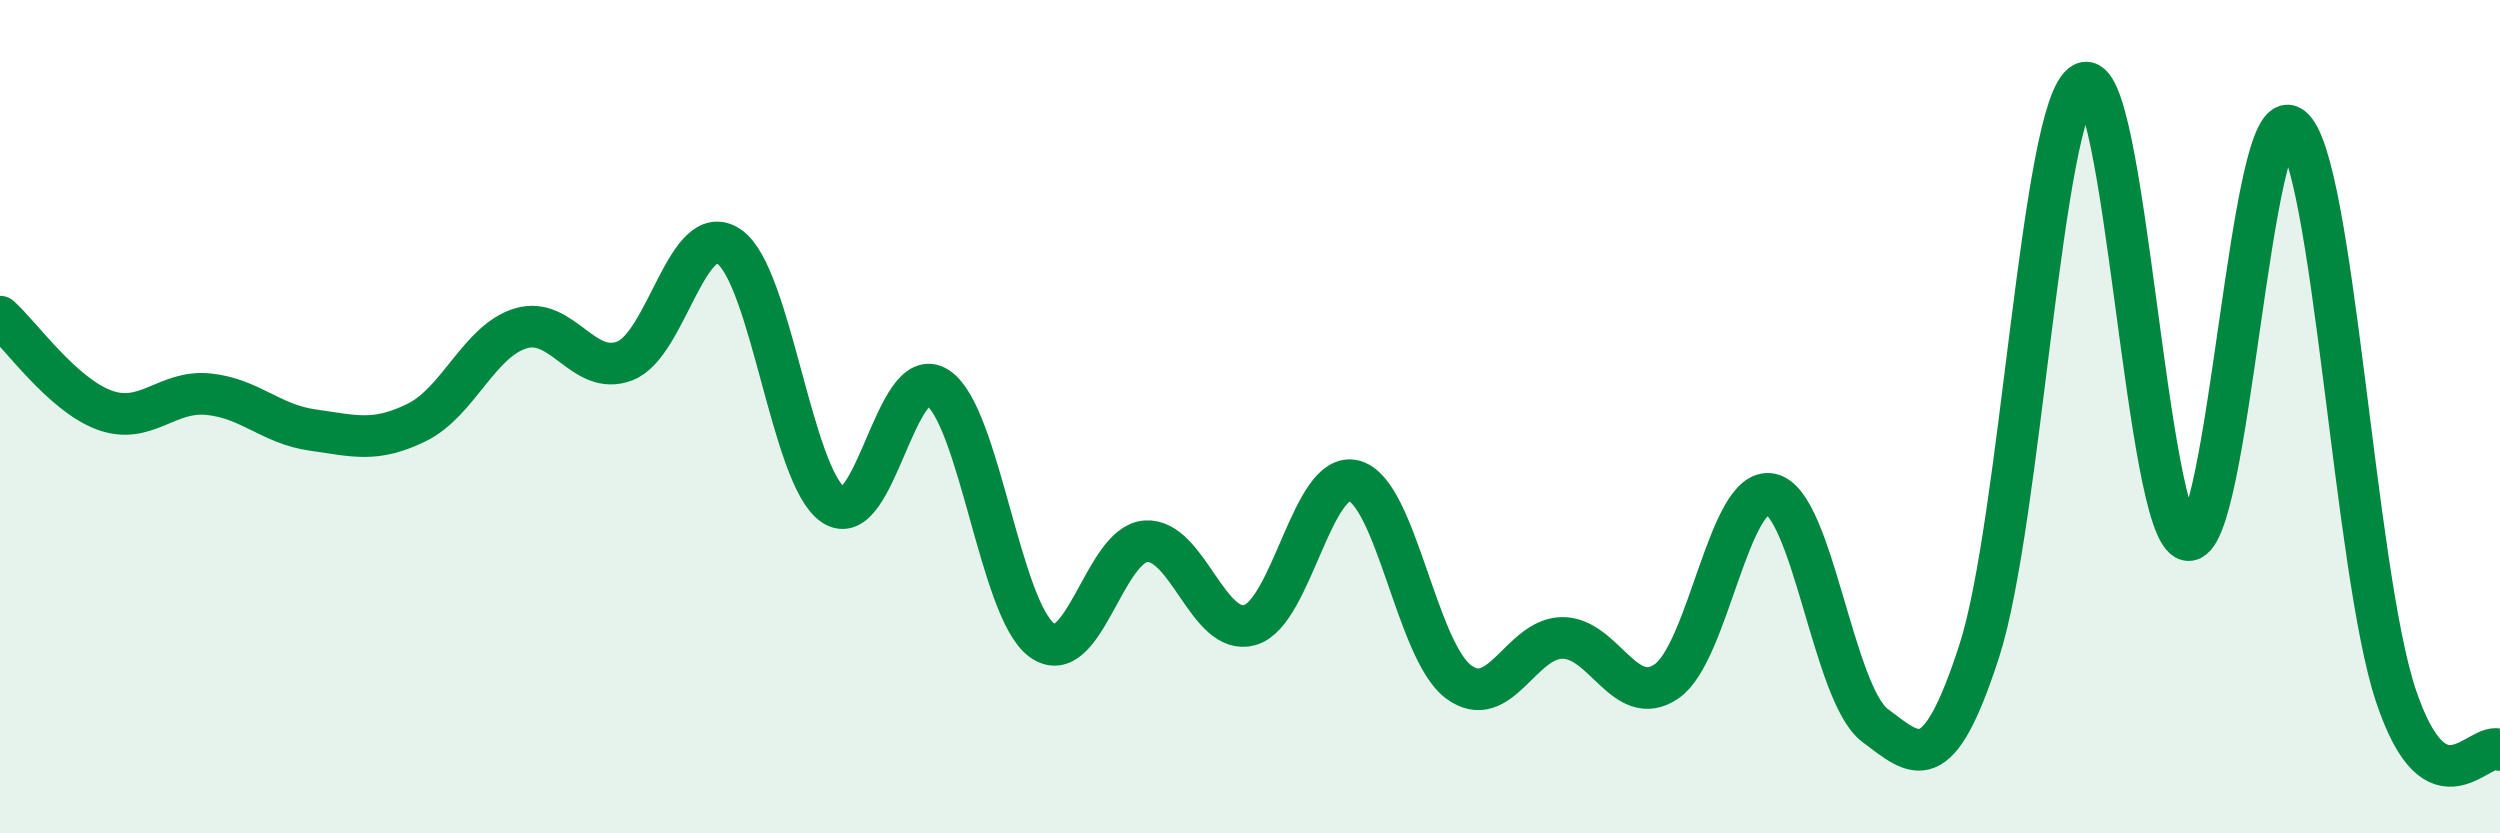
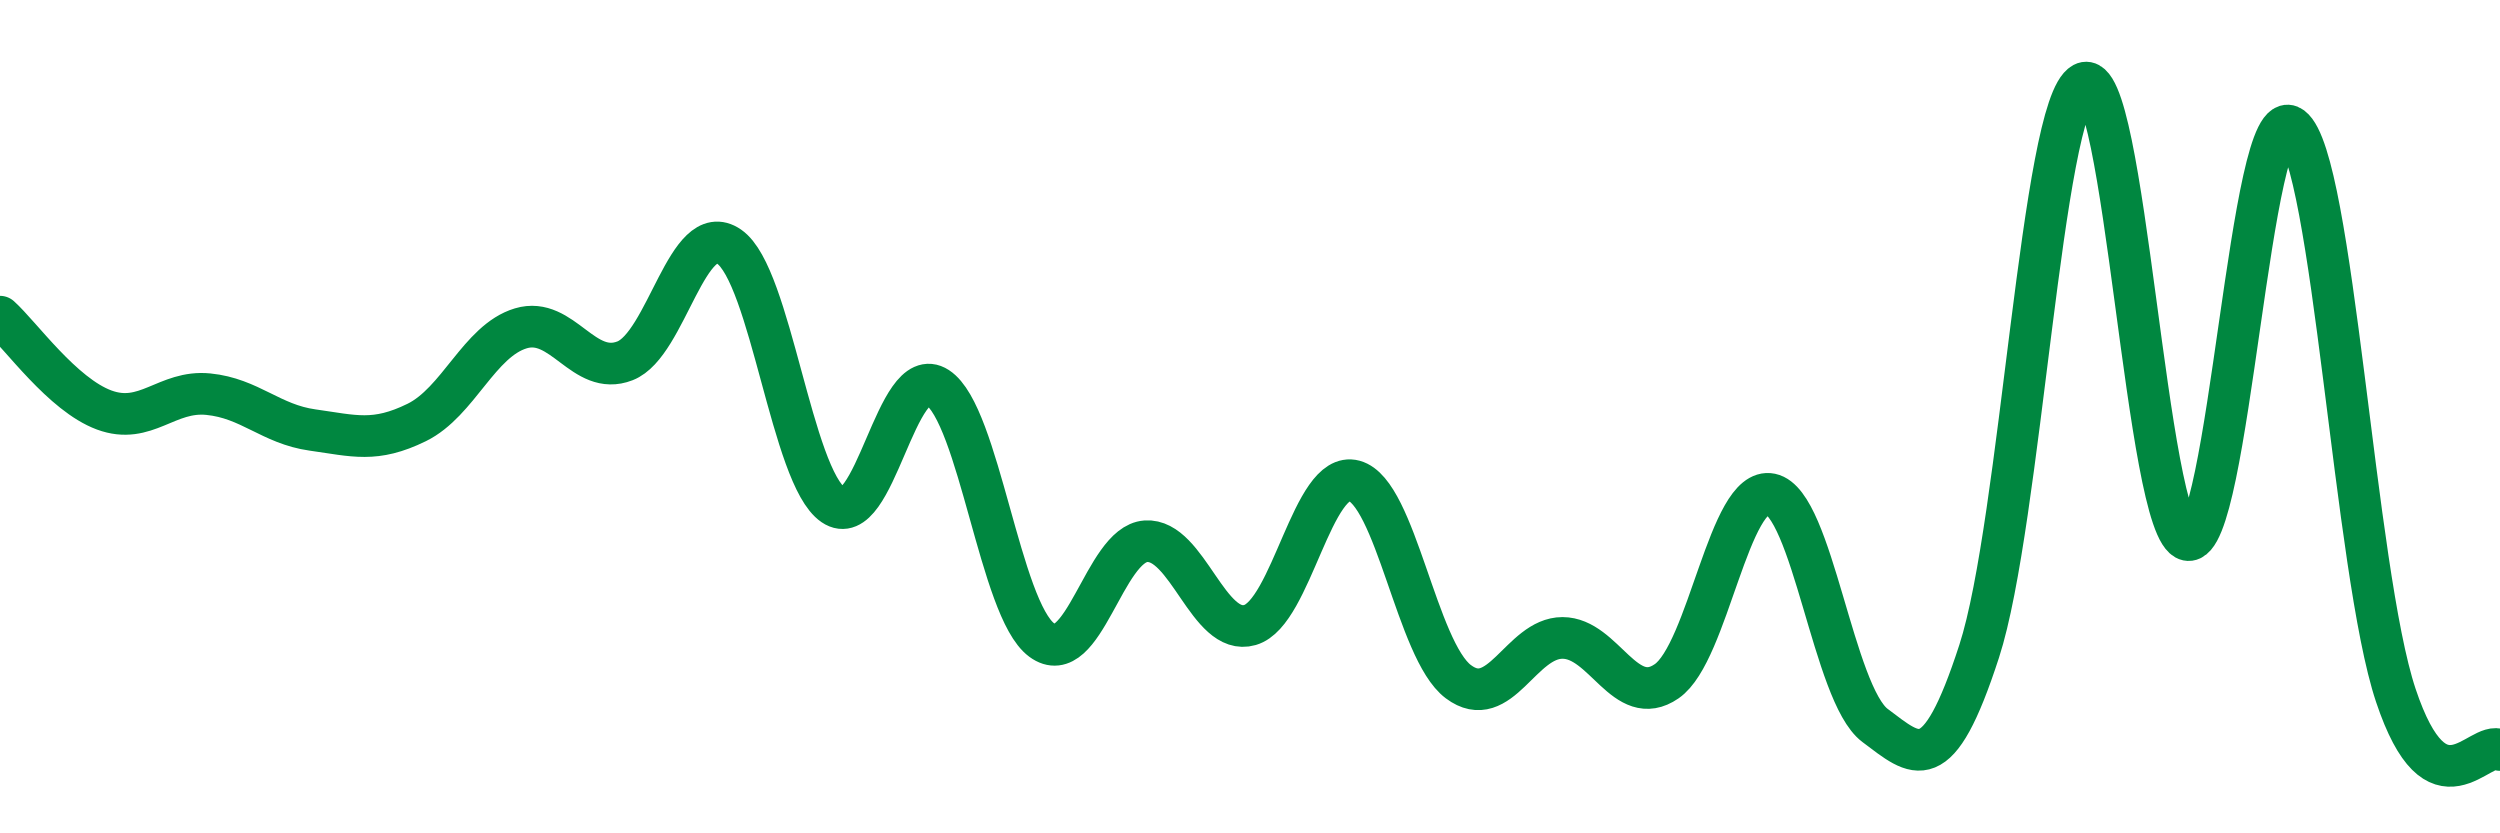
<svg xmlns="http://www.w3.org/2000/svg" width="60" height="20" viewBox="0 0 60 20">
-   <path d="M 0,7.6 C 0.5,8.05 1.5,9.47 2.5,9.84 C 3.5,10.21 4,9.36 5,9.46 C 6,9.56 6.5,10.18 7.5,10.32 C 8.5,10.46 9,10.63 10,10.14 C 11,9.65 11.5,8.18 12.5,7.88 C 13.5,7.58 14,9.05 15,8.66 C 16,8.27 16.5,5.23 17.5,5.92 C 18.5,6.61 19,11.44 20,12.12 C 21,12.8 21.5,8.65 22.5,9.3 C 23.5,9.95 24,14.62 25,15.36 C 26,16.1 26.5,13.06 27.5,12.99 C 28.5,12.92 29,15.29 30,15 C 31,14.71 31.5,11.27 32.5,11.54 C 33.5,11.81 34,15.61 35,16.36 C 36,17.11 36.5,15.31 37.5,15.31 C 38.5,15.31 39,17.04 40,16.35 C 41,15.66 41.5,11.65 42.5,11.86 C 43.5,12.07 44,16.66 45,17.41 C 46,18.16 46.5,18.71 47.5,15.63 C 48.5,12.55 49,2.53 50,2 C 51,1.47 51.5,12.75 52.5,12.96 C 53.5,13.17 54,2.3 55,3.05 C 56,3.8 56.5,13.7 57.5,16.69 C 58.5,19.68 59.5,17.74 60,18L60 20L0 20Z" fill="#008740" opacity="0.1" stroke-linecap="round" stroke-linejoin="round" />
  <path d="M 0,7.6 C 0.5,8.05 1.5,9.47 2.5,9.84 C 3.5,10.21 4,9.36 5,9.46 C 6,9.56 6.5,10.18 7.5,10.32 C 8.5,10.46 9,10.63 10,10.14 C 11,9.65 11.5,8.18 12.5,7.88 C 13.5,7.58 14,9.05 15,8.66 C 16,8.27 16.5,5.23 17.5,5.92 C 18.5,6.61 19,11.44 20,12.12 C 21,12.8 21.5,8.65 22.5,9.3 C 23.5,9.95 24,14.62 25,15.36 C 26,16.1 26.5,13.06 27.5,12.99 C 28.5,12.92 29,15.29 30,15 C 31,14.71 31.5,11.27 32.5,11.54 C 33.5,11.81 34,15.61 35,16.36 C 36,17.11 36.5,15.31 37.5,15.31 C 38.5,15.31 39,17.04 40,16.35 C 41,15.66 41.5,11.65 42.5,11.86 C 43.5,12.07 44,16.66 45,17.41 C 46,18.16 46.5,18.71 47.5,15.63 C 48.5,12.55 49,2.53 50,2 C 51,1.47 51.5,12.75 52.5,12.96 C 53.5,13.17 54,2.3 55,3.05 C 56,3.8 56.5,13.7 57.5,16.69 C 58.5,19.68 59.5,17.74 60,18" stroke="#008740" stroke-width="1" fill="none" stroke-linecap="round" stroke-linejoin="round" />
</svg>